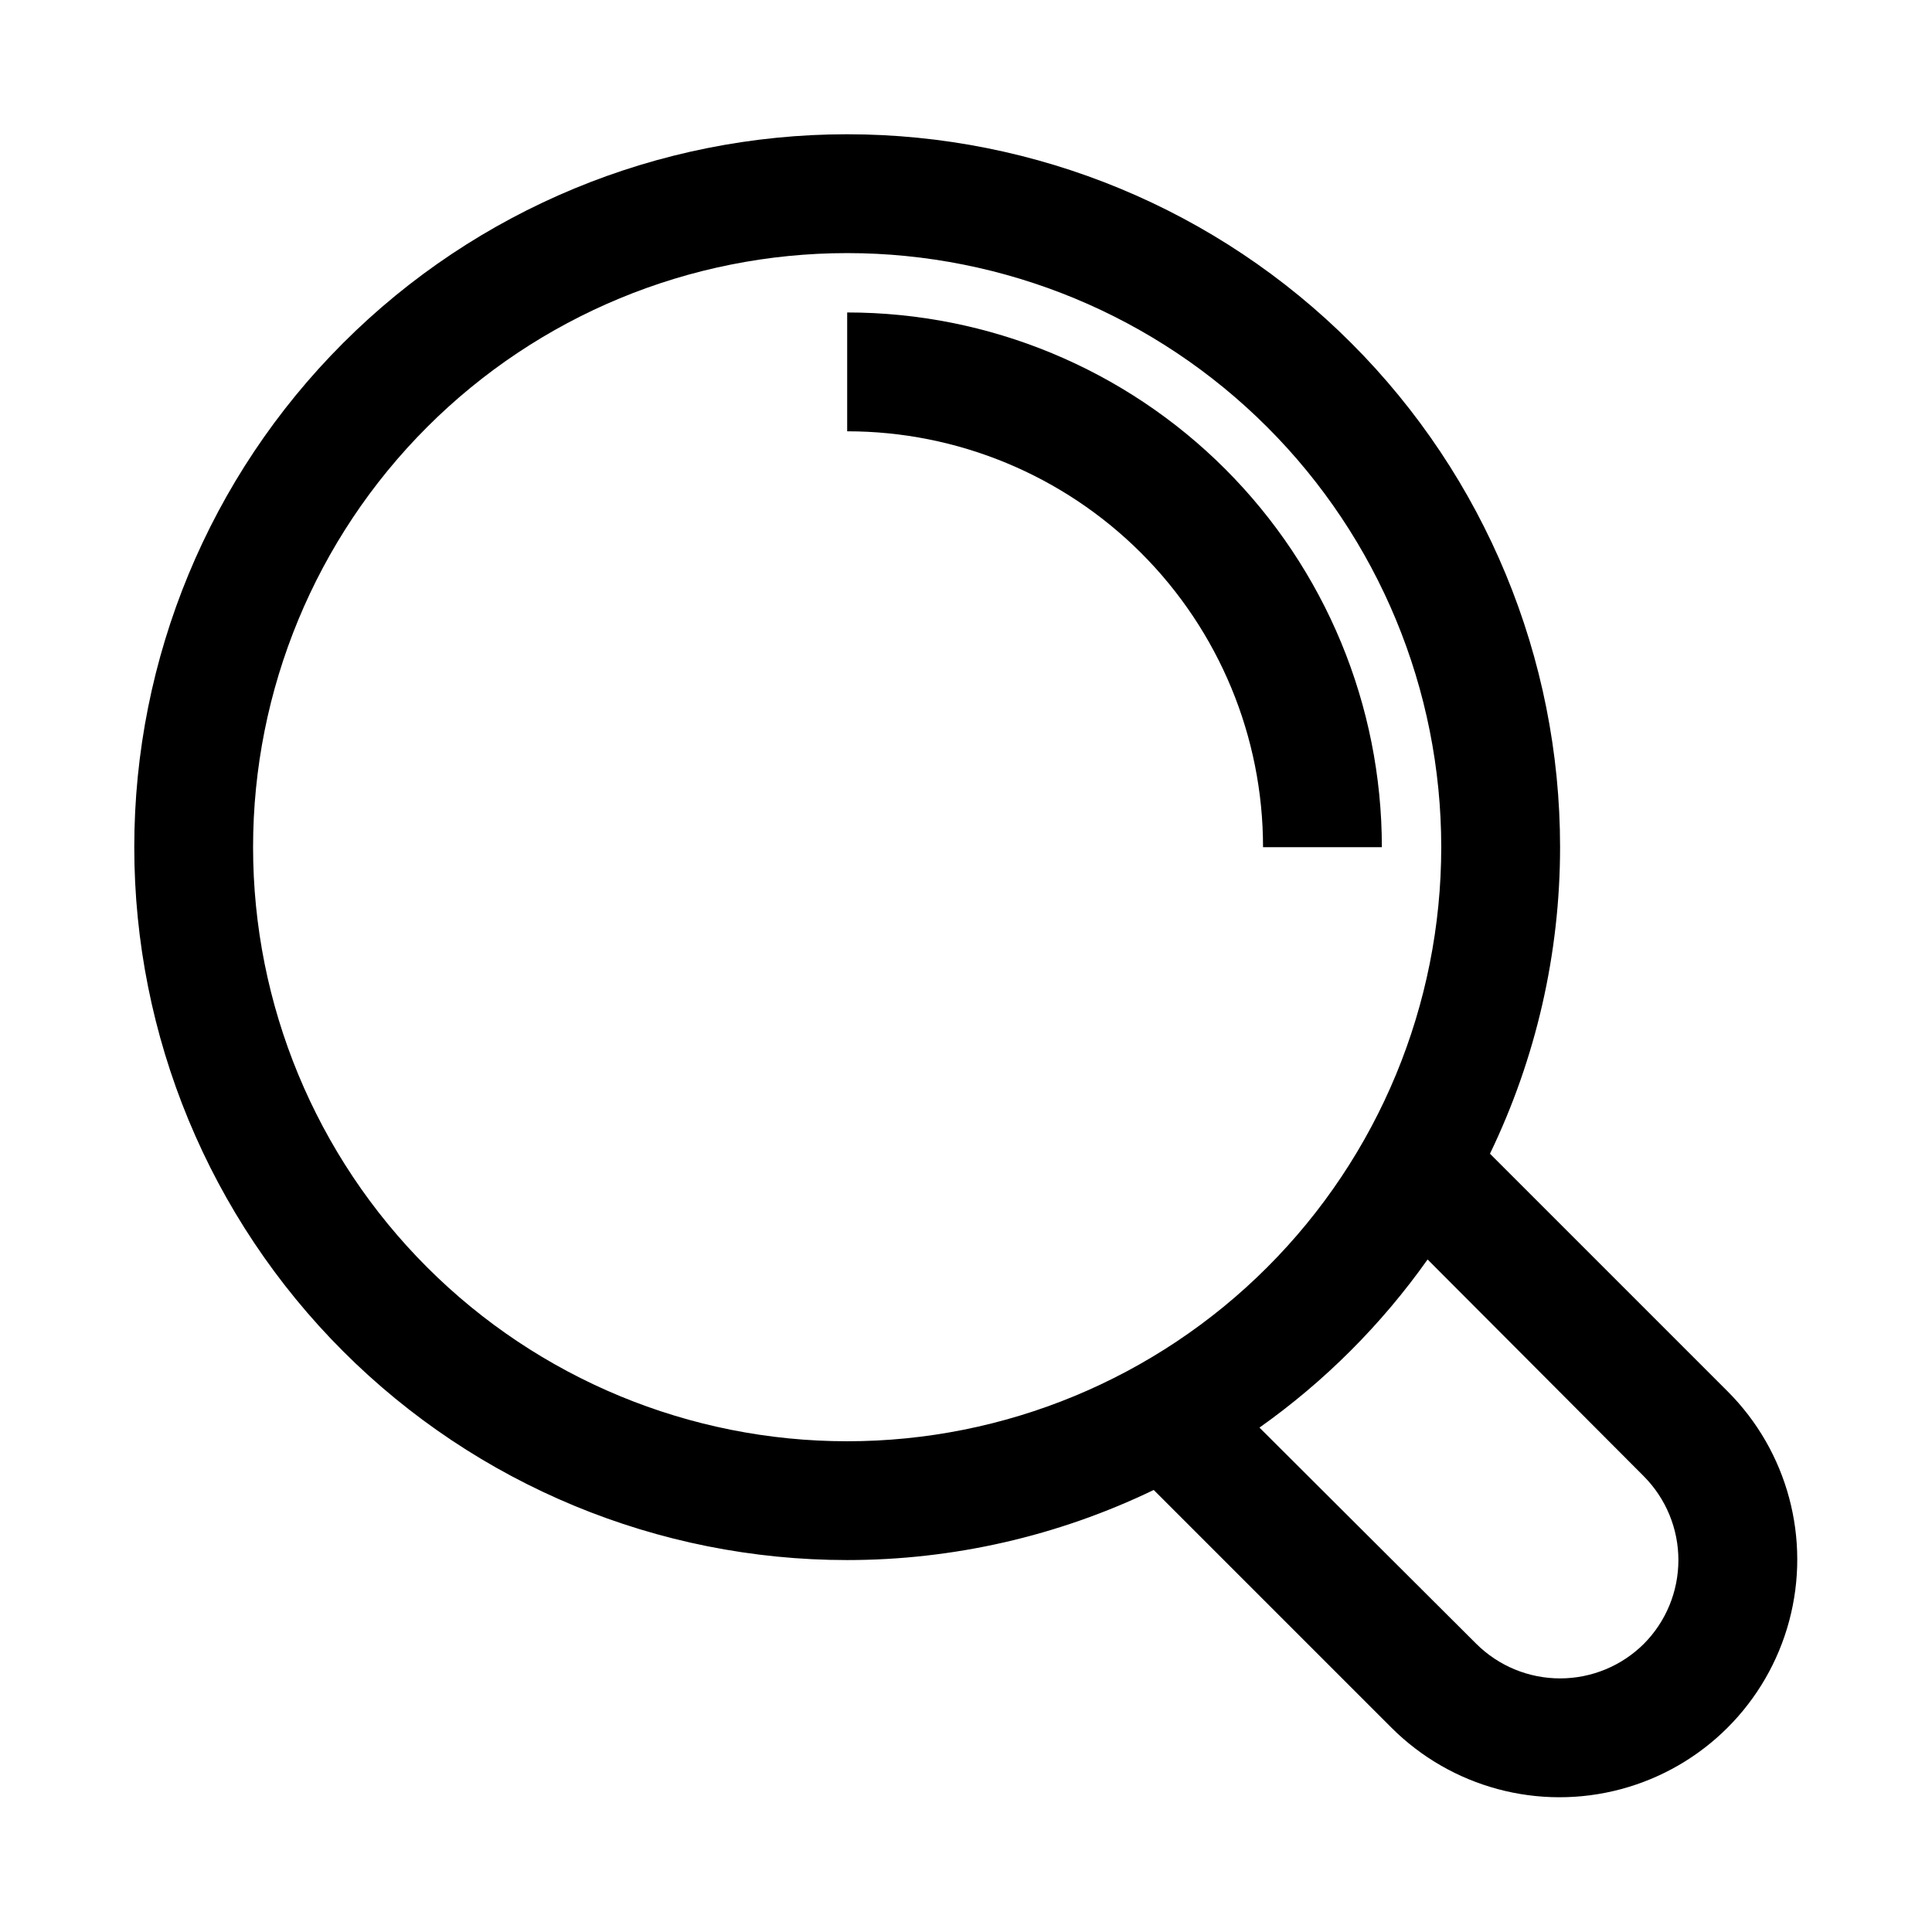
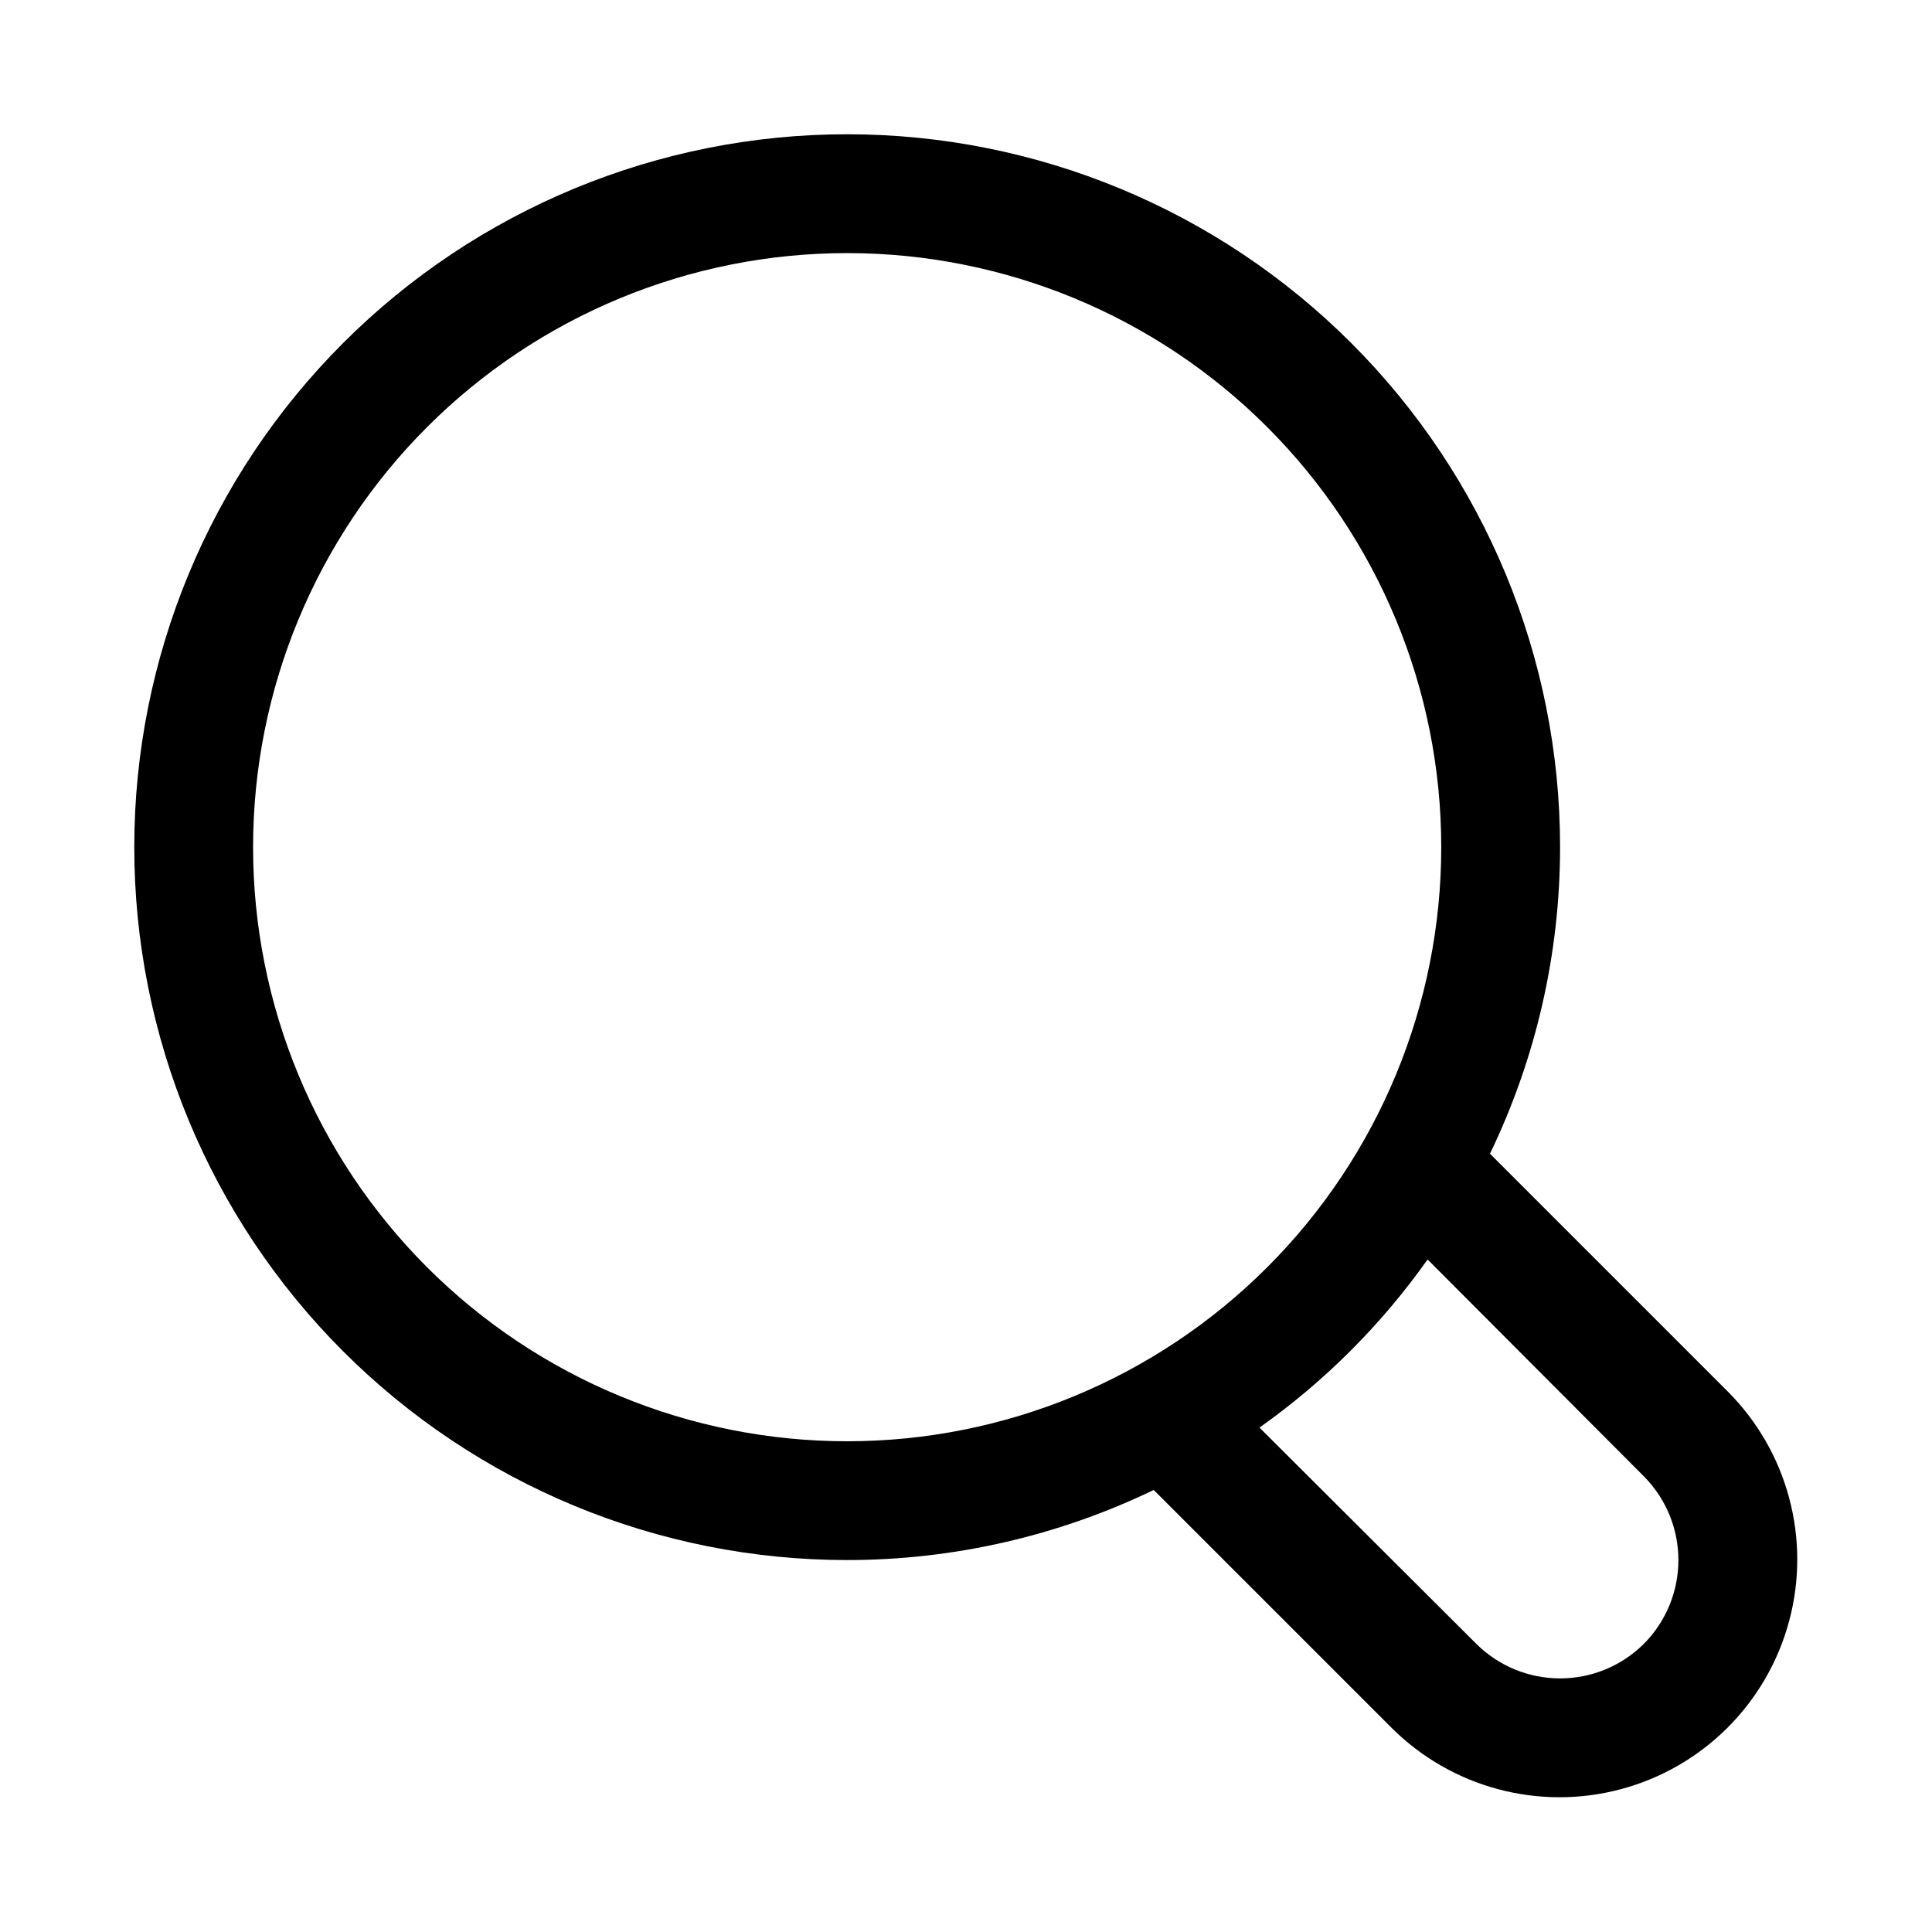
<svg xmlns="http://www.w3.org/2000/svg" fill="#000000" width="800px" height="800px" version="1.1" viewBox="144 144 512 512">
  <g>
-     <path d="m368.51 179.58c-50.109 0-98.164 19.906-133.59 55.336-35.43 35.43-55.336 83.484-55.336 133.59 0 50.105 19.906 98.16 55.336 133.59 35.43 35.434 83.484 55.336 133.59 55.336 28.133-0.004 55.898-6.352 81.238-18.578l62.977 62.977c15.918 15.918 39.117 22.137 60.863 16.309 21.746-5.824 38.73-22.809 44.555-44.555 5.828-21.746-0.391-44.945-16.309-60.863l-62.977-62.977c12.227-25.34 18.574-53.105 18.578-81.238 0-50.109-19.902-98.164-55.336-133.59-35.43-35.43-83.484-55.336-133.59-55.336zm0 346.37c-41.758 0-81.801-16.586-111.33-46.113-29.527-29.523-46.113-69.57-46.113-111.32 0-41.758 16.586-81.801 46.113-111.33s69.57-46.113 111.33-46.113c41.754 0 81.801 16.586 111.32 46.113 29.527 29.527 46.113 69.57 46.113 111.33 0 41.754-16.586 81.801-46.113 111.32-29.523 29.527-69.57 46.113-111.32 46.113zm211.13 9.289h-0.004c5.867 5.902 9.156 13.883 9.156 22.199 0 8.32-3.289 16.301-9.156 22.199-5.898 5.867-13.879 9.156-22.199 9.156-8.316 0-16.297-3.289-22.199-9.156l-57.465-57.309c17.266-12.223 32.332-27.289 44.555-44.555z" />
-     <path d="m368.51 226.81v31.488c29.227 0 57.258 11.613 77.93 32.281 20.668 20.668 32.277 48.699 32.277 77.93h31.488c0-37.582-14.93-73.621-41.504-100.2-26.57-26.574-62.613-41.504-100.19-41.504z" />
+     <path d="m368.51 179.58c-50.109 0-98.164 19.906-133.59 55.336-35.43 35.43-55.336 83.484-55.336 133.59 0 50.105 19.906 98.16 55.336 133.59 35.43 35.434 83.484 55.336 133.59 55.336 28.133-0.004 55.898-6.352 81.238-18.578l62.977 62.977c15.918 15.918 39.117 22.137 60.863 16.309 21.746-5.824 38.73-22.809 44.555-44.555 5.828-21.746-0.391-44.945-16.309-60.863l-62.977-62.977c12.227-25.34 18.574-53.105 18.578-81.238 0-50.109-19.902-98.164-55.336-133.59-35.43-35.43-83.484-55.336-133.59-55.336zm0 346.37c-41.758 0-81.801-16.586-111.33-46.113-29.527-29.523-46.113-69.57-46.113-111.32 0-41.758 16.586-81.801 46.113-111.33s69.57-46.113 111.33-46.113c41.754 0 81.801 16.586 111.32 46.113 29.527 29.527 46.113 69.57 46.113 111.33 0 41.754-16.586 81.801-46.113 111.32-29.523 29.527-69.57 46.113-111.32 46.113m211.13 9.289h-0.004c5.867 5.902 9.156 13.883 9.156 22.199 0 8.32-3.289 16.301-9.156 22.199-5.898 5.867-13.879 9.156-22.199 9.156-8.316 0-16.297-3.289-22.199-9.156l-57.465-57.309c17.266-12.223 32.332-27.289 44.555-44.555z" />
  </g>
</svg>